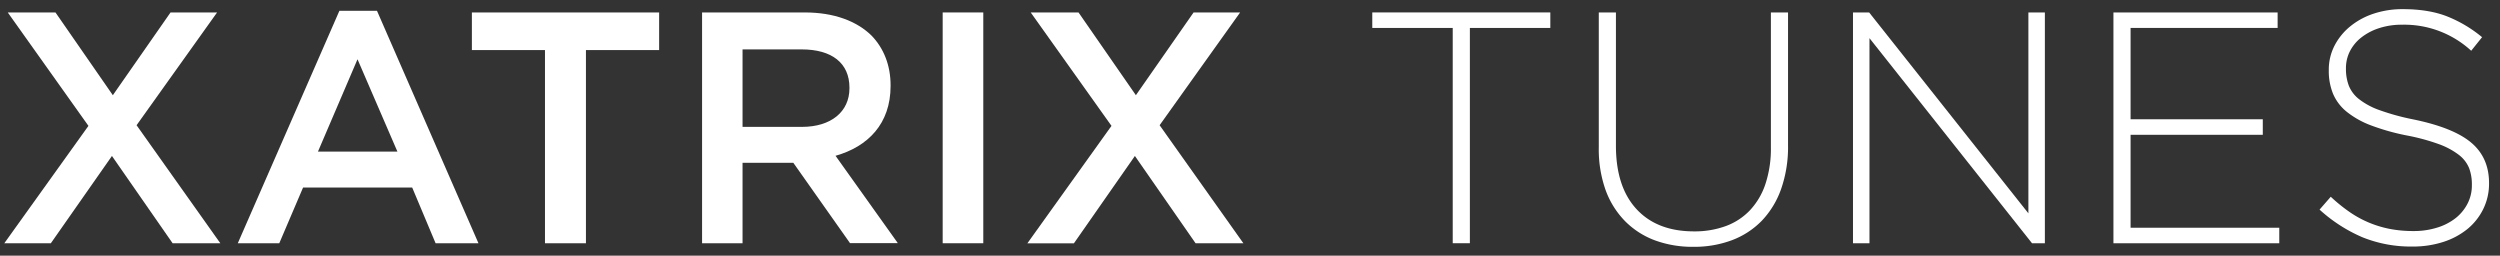
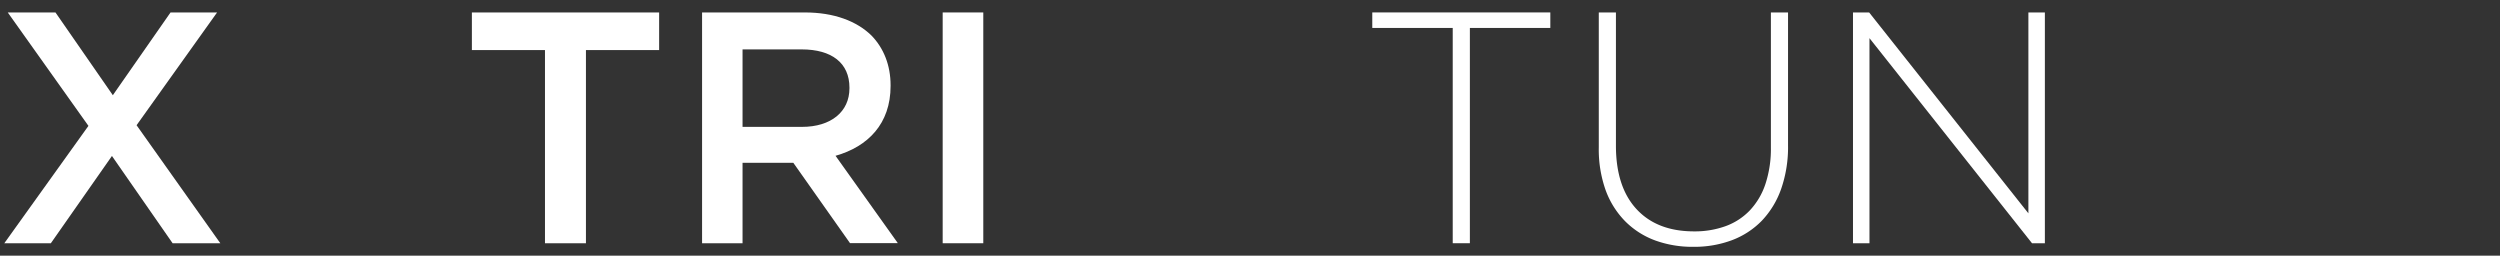
<svg xmlns="http://www.w3.org/2000/svg" id="Layer_1" data-name="Layer 1" viewBox="0 0 1289.04 131.84">
  <rect x="0" y="0" width="1289.04" height="131.84" fill="#333333" stroke="none" />
  <defs>
    <style>.cls-1{fill:#fff;}</style>
  </defs>
  <path class="cls-1" d="M45.6,64.9,4,6.42H28.6L58.18,49.09,87.93,6.42h24L70.42,64.56l43.18,60.86H89l-31.28-45L26.22,125.42h-24Z" />
-   <path class="cls-1" d="M175,5.57h19.38L246.7,125.42H224.6L212.53,96.69H156.27L144,125.42H122.61Zm29.91,72.59-20.57-47.6-20.39,47.6Z" />
  <path class="cls-1" d="M281,25.8H243.31V6.42h96.55V25.8H302.12v99.62H281Z" />
  <path class="cls-1" d="M362,6.42h53c15,0,26.69,4.42,34.34,11.9,6.29,6.46,9.86,15.3,9.86,25.67v.34c0,19.55-11.73,31.28-28.39,36l32.13,45.05H438.29L409.05,83.94H382.87v41.48H362Zm51.51,59c15,0,24.48-7.82,24.48-19.89v-.34c0-12.75-9.18-19.72-24.65-19.72H382.87V65.41Z" />
  <path class="cls-1" d="M486.06,6.42H507v119H486.06Z" />
-   <path class="cls-1" d="M573.1,64.9,531.45,6.42H556.1l29.58,42.67L615.43,6.42h24L597.92,64.56l43.18,60.86H616.45l-31.28-45-31.45,45.05h-24Z" />
  <path class="cls-1" d="M757.89,14.41v111h-8.84v-111H707.57v-8h91.8v8Z" />
  <path class="cls-1" d="M918.37,97.46a45.62,45.62,0,0,1-10,16.4,42.22,42.22,0,0,1-15.39,10,55.15,55.15,0,0,1-19.8,3.4A56,56,0,0,1,853.51,124,42.55,42.55,0,0,1,838,114.12a44.49,44.49,0,0,1-10.11-16.07A62.77,62.77,0,0,1,824.36,76V6.42h8.84V75.1q0,21.25,10.62,32.73t29.67,11.47a46.64,46.64,0,0,0,16.32-2.72,32.76,32.76,0,0,0,12.49-8.16,36.63,36.63,0,0,0,8-13.6A58,58,0,0,0,913.1,76V6.42h8.84V74.93A65.52,65.52,0,0,1,918.37,97.46Z" />
  <path class="cls-1" d="M1047.74,125.42,963.93,19.68V125.42h-8.5V6.42h8.33L1045.87,110V6.42h8.5v119Z" />
-   <path class="cls-1" d="M1089.72,125.42V6.42h84.66v8h-75.82V61.5h68.17v8h-68.17v47.94h76.67v8Z" />
-   <path class="cls-1" d="M1280.38,107.83a30.84,30.84,0,0,1-8.16,10.28,38.43,38.43,0,0,1-12.41,6.63,50.52,50.52,0,0,1-15.9,2.38,66.68,66.68,0,0,1-25.75-4.76A79.13,79.13,0,0,1,1196,108.08l5.78-6.63a84.65,84.65,0,0,0,9.78,7.91,54.71,54.71,0,0,0,9.94,5.43,55.83,55.83,0,0,0,10.71,3.24,64,64,0,0,0,12.24,1.1,39.88,39.88,0,0,0,12.24-1.79,28.94,28.94,0,0,0,9.52-4.92,22.78,22.78,0,0,0,6.12-7.48,20.44,20.44,0,0,0,2.21-9.44v-.34a23.52,23.52,0,0,0-1.44-8.5,16.42,16.42,0,0,0-5.27-6.8,38.58,38.58,0,0,0-10.29-5.53,106.7,106.7,0,0,0-16.66-4.5,115.71,115.71,0,0,1-18.36-5.18,45.39,45.39,0,0,1-12.49-7,24,24,0,0,1-7.06-9.26,31,31,0,0,1-2.21-12.07V36a27,27,0,0,1,2.89-12.33,31.35,31.35,0,0,1,8-9.94,37.83,37.83,0,0,1,12.07-6.63A47,47,0,0,1,1239,4.72q12.93,0,22.36,3.57a67,67,0,0,1,18.44,10.88l-5.61,7a51,51,0,0,0-35.53-13.43,37.45,37.45,0,0,0-12,1.79,29.44,29.44,0,0,0-9.18,4.84,21.32,21.32,0,0,0-5.87,7.14,19.13,19.13,0,0,0-2,8.67v.34a24,24,0,0,0,1.45,8.58,16.71,16.71,0,0,0,5.27,7,37.47,37.47,0,0,0,10.62,5.7,121.72,121.72,0,0,0,17.34,4.76q20.74,4.25,29.92,12t9.18,20.82v.34A29.47,29.47,0,0,1,1280.38,107.83Z" />
</svg>